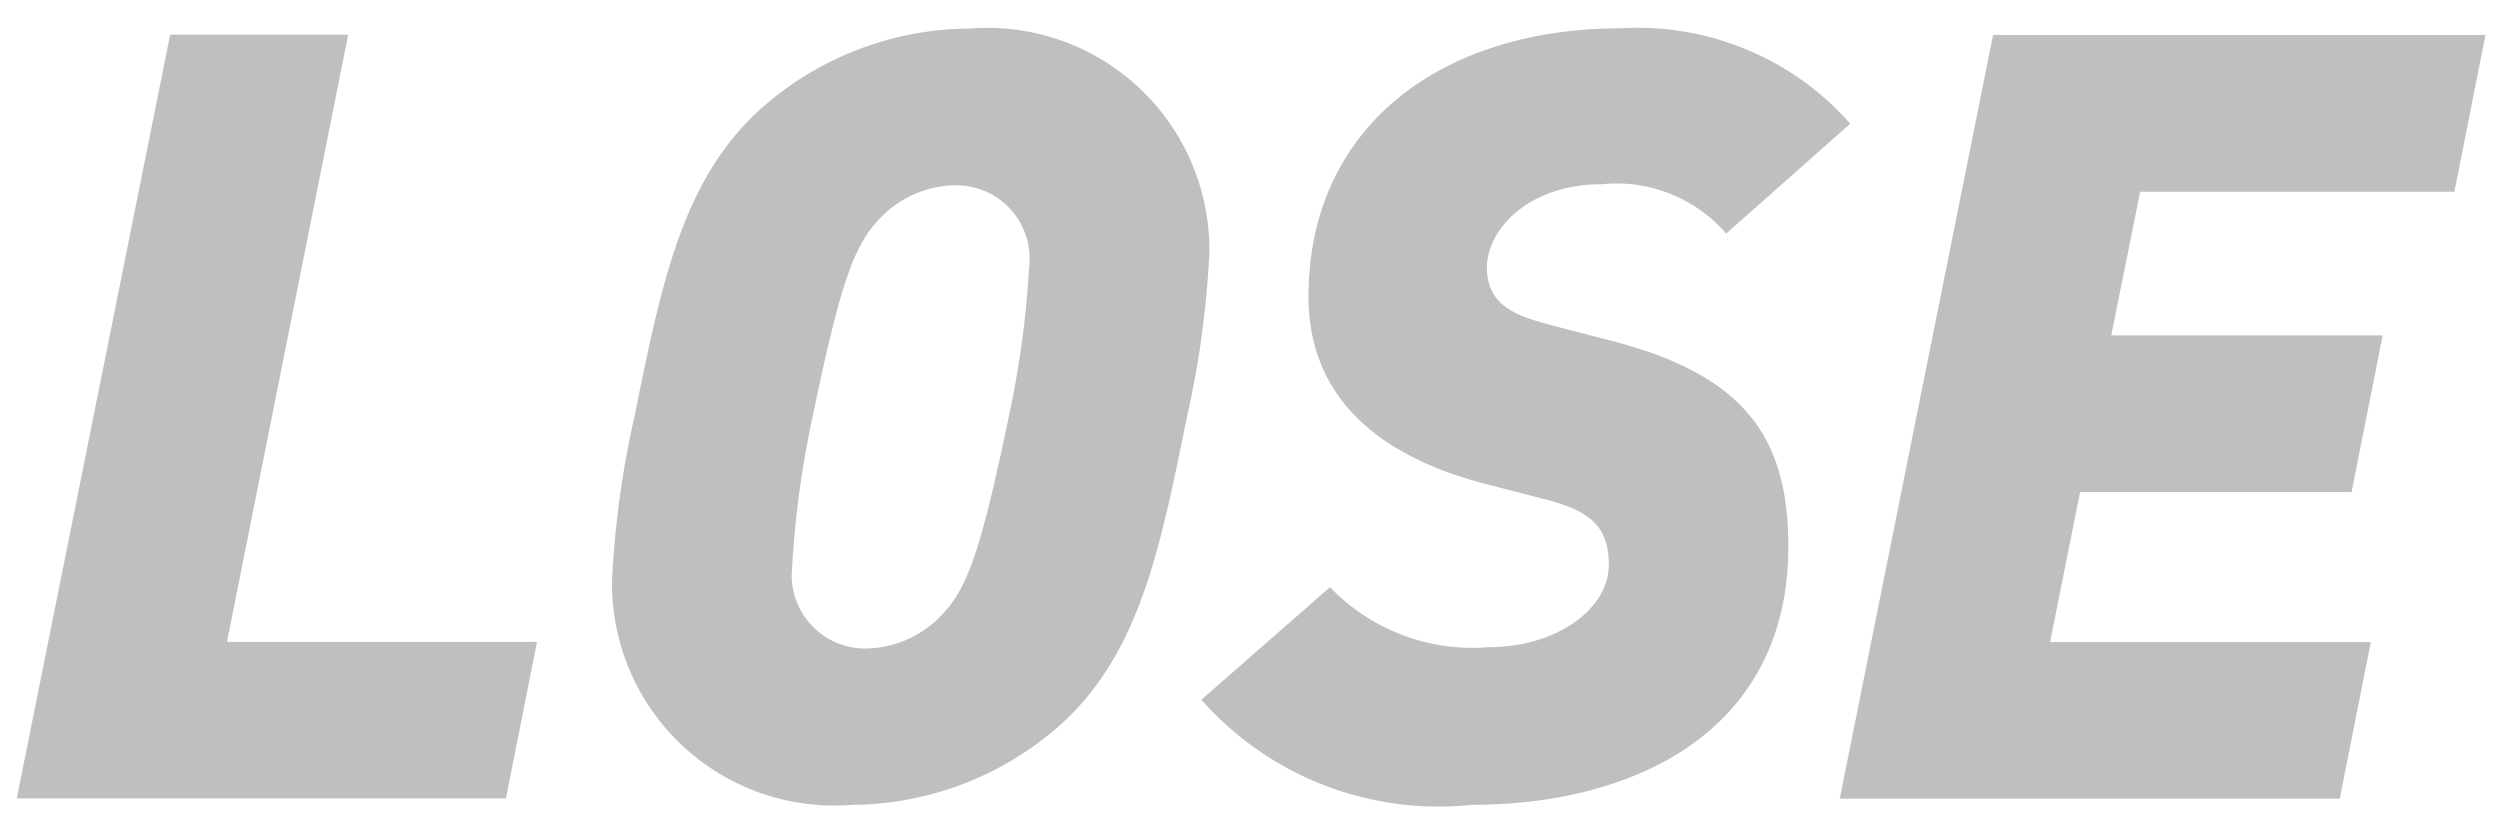
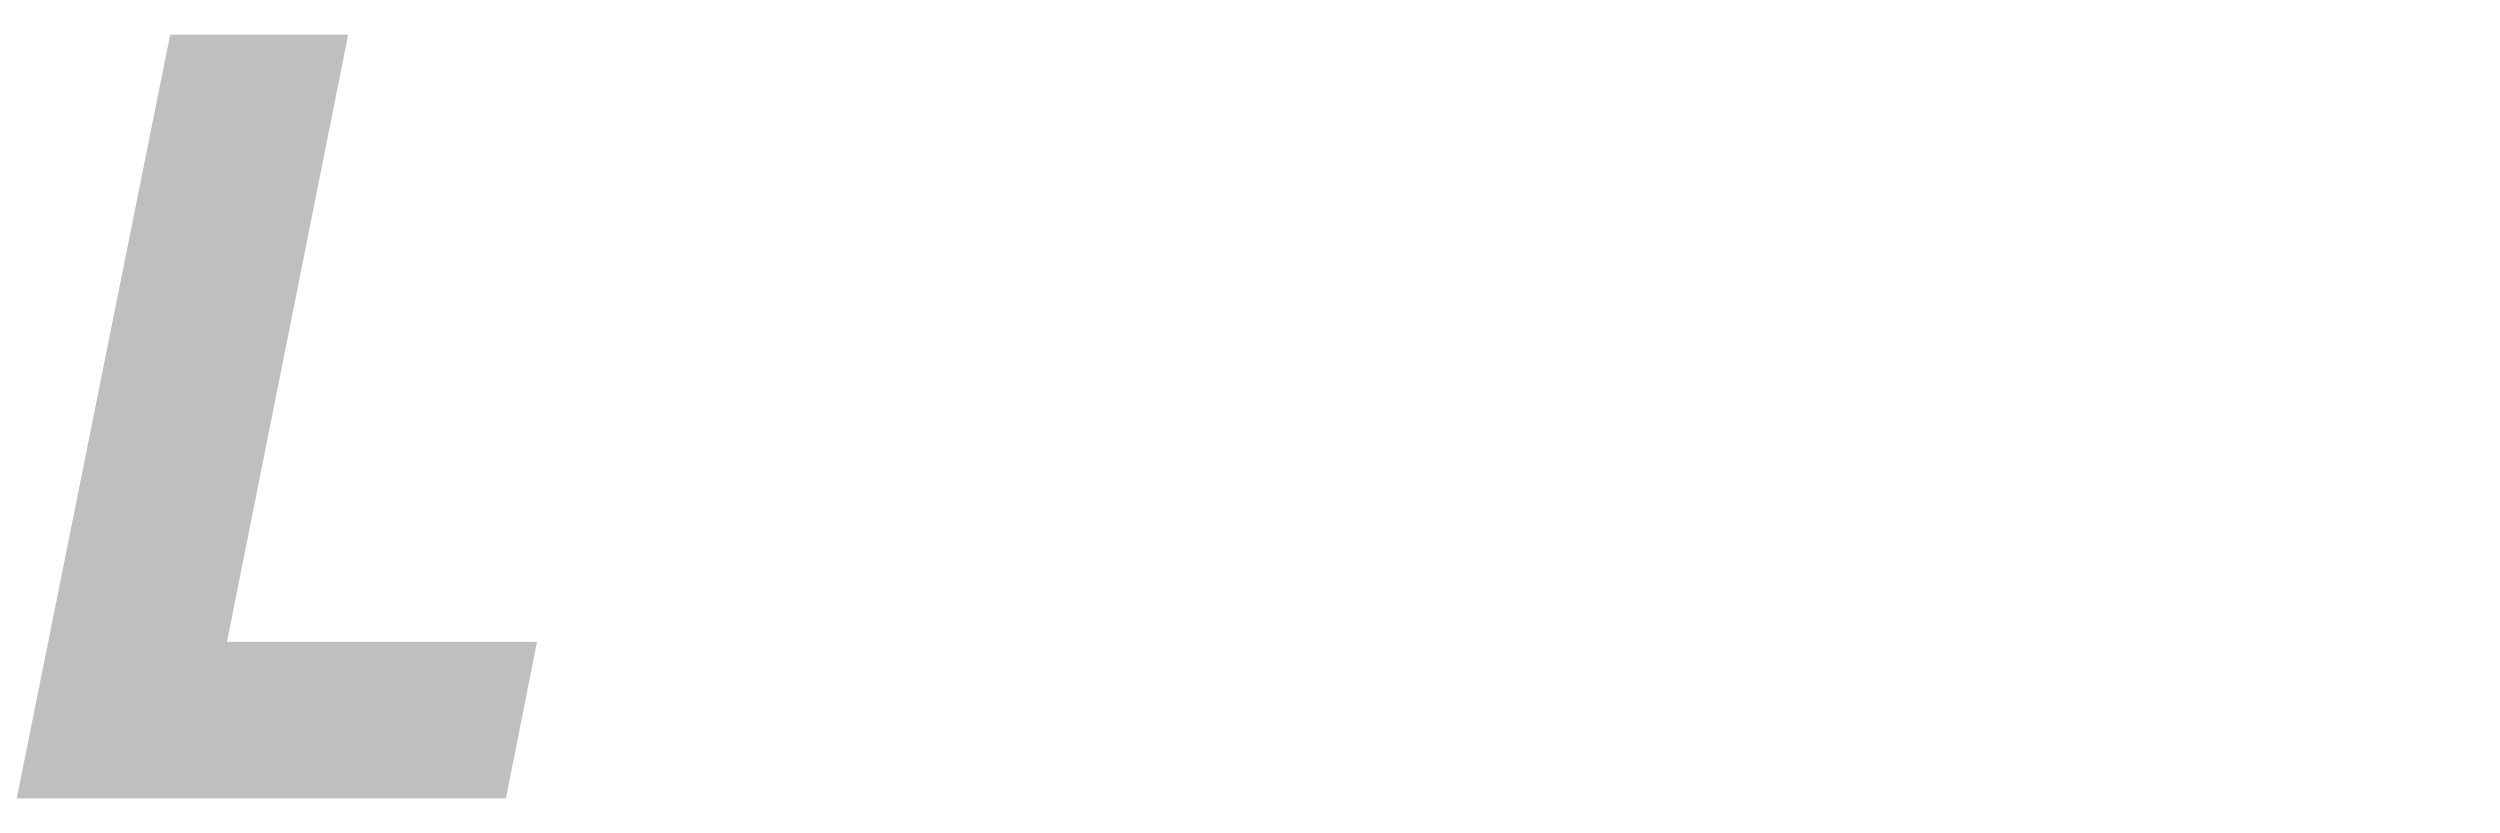
<svg xmlns="http://www.w3.org/2000/svg" width="30" height="10" viewBox="0 0 30 10">
  <defs>
    <style>
      .cls-1 {
        fill: #bfbfbf;
      }

      .cls-2 {
        fill: none;
      }
    </style>
  </defs>
  <g id="组_1951" data-name="组 1951" transform="translate(-171.436 -258.15)">
    <g id="组_1951-2" data-name="组 1951" transform="translate(171.637 258.494)">
      <path id="路径_482" data-name="路径 482" class="cls-1" d="M177.587,267.9h-5.87l1.841-9.165h2.136l-1.454,7.286h3.72Z" transform="translate(-171.717 -258.663)" />
-       <path id="路径_483" data-name="路径 483" class="cls-1" d="M188.607,263.291c-.322,1.6-.566,2.755-1.416,3.6a3.794,3.794,0,0,1-2.6,1.055,2.666,2.666,0,0,1-2.883-2.677,11.313,11.313,0,0,1,.27-1.983c.322-1.6.566-2.755,1.416-3.6a3.79,3.79,0,0,1,2.6-1.055,2.666,2.666,0,0,1,2.883,2.678A11.3,11.3,0,0,1,188.607,263.291Zm-2.793-2.78a1.273,1.273,0,0,0-.927.437c-.283.31-.45.786-.772,2.343a11.616,11.616,0,0,0-.245,1.8.881.881,0,0,0,.9.979,1.276,1.276,0,0,0,.927-.438c.283-.309.45-.786.772-2.344a11.6,11.6,0,0,0,.245-1.8A.88.88,0,0,0,185.814,260.512Z" transform="translate(-174.565 -258.632)" />
-       <path id="路径_484" data-name="路径 484" class="cls-1" d="M197.9,261.091a1.739,1.739,0,0,0-1.494-.592c-.875,0-1.377.54-1.377,1,0,.489.412.592.785.695l.695.18c1.609.412,2.137,1.159,2.137,2.472,0,2.214-1.841,3.1-3.8,3.1a3.8,3.8,0,0,1-3.244-1.261l1.544-1.351a2.367,2.367,0,0,0,1.892.721c.836,0,1.454-.464,1.454-.992,0-.489-.27-.656-.772-.785l-.695-.18c-1.854-.476-2.137-1.545-2.137-2.253,0-2.008,1.558-3.218,3.759-3.218a3.4,3.4,0,0,1,2.742,1.145Z" transform="translate(-177.387 -258.632)" />
-       <path id="路径_485" data-name="路径 485" class="cls-1" d="M209.692,260.62h-3.771l-.347,1.724h3.257l-.373,1.88H205.2l-.36,1.8h3.849l-.373,1.879h-6l1.84-9.165h5.909Z" transform="translate(-180.44 -258.663)" />
    </g>
    <rect id="矩形_1704" data-name="矩形 1704" class="cls-2" width="30" height="10" transform="translate(171.436 258.15)" />
  </g>
</svg>